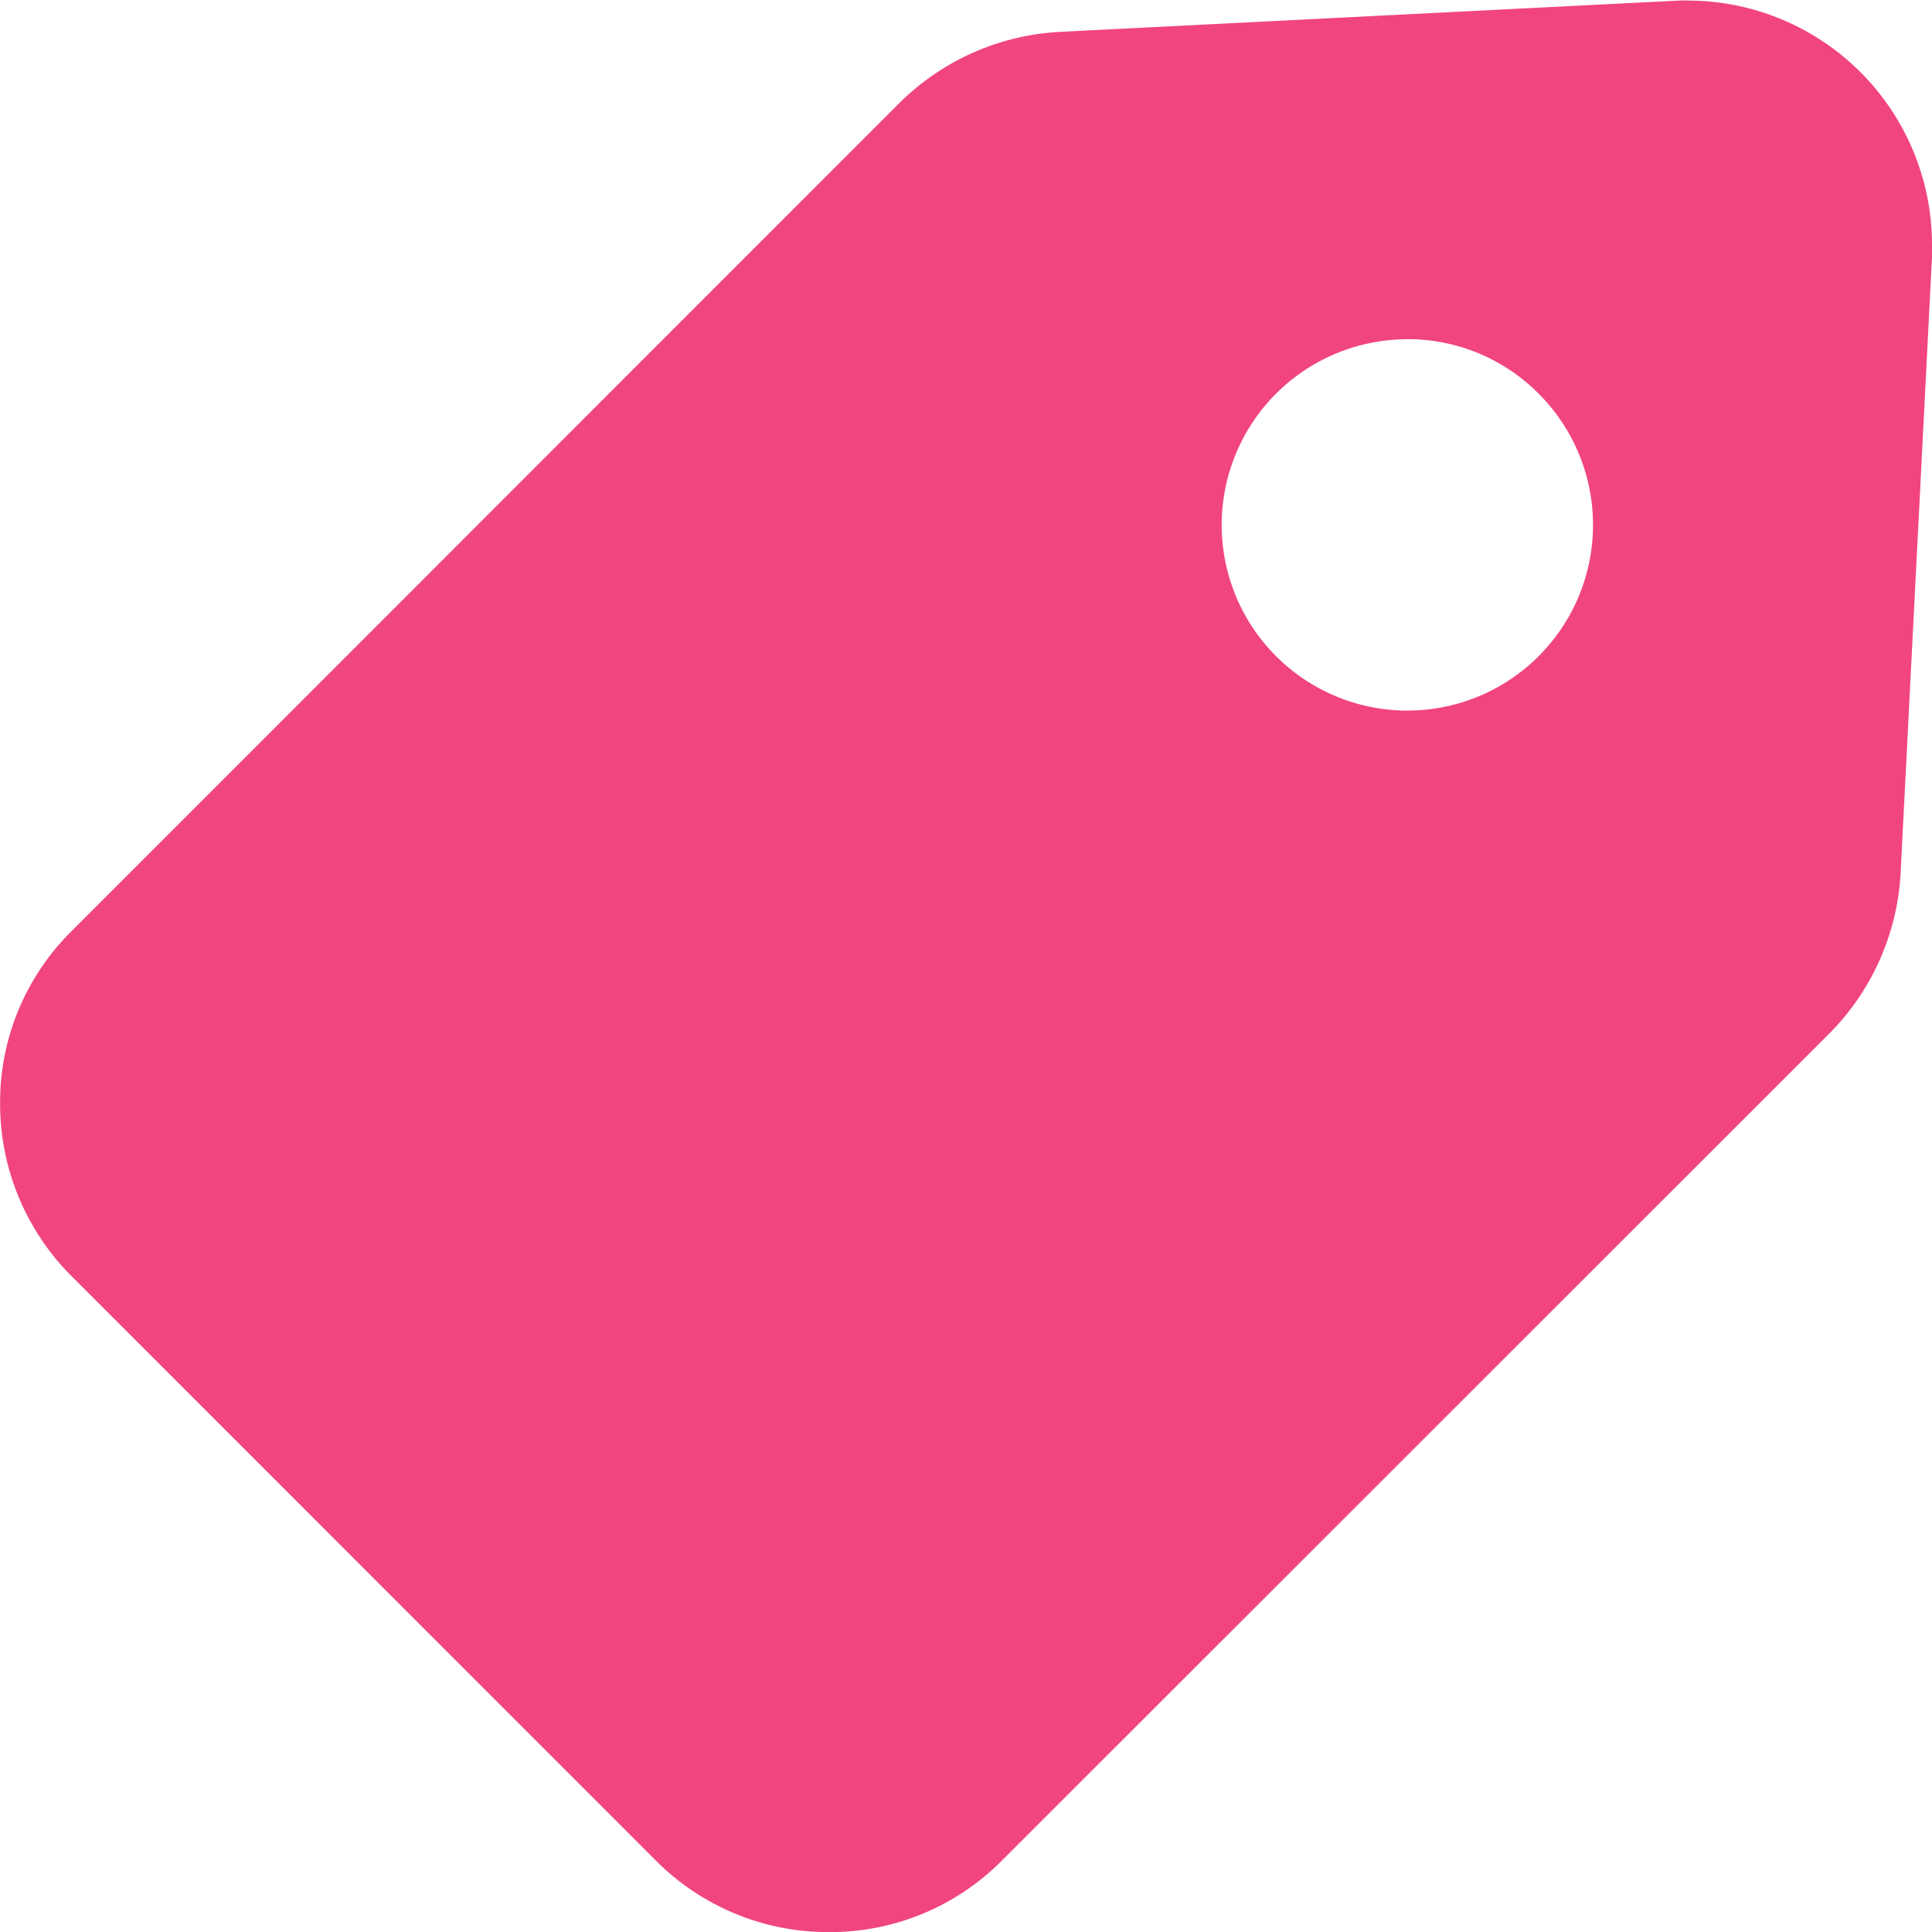
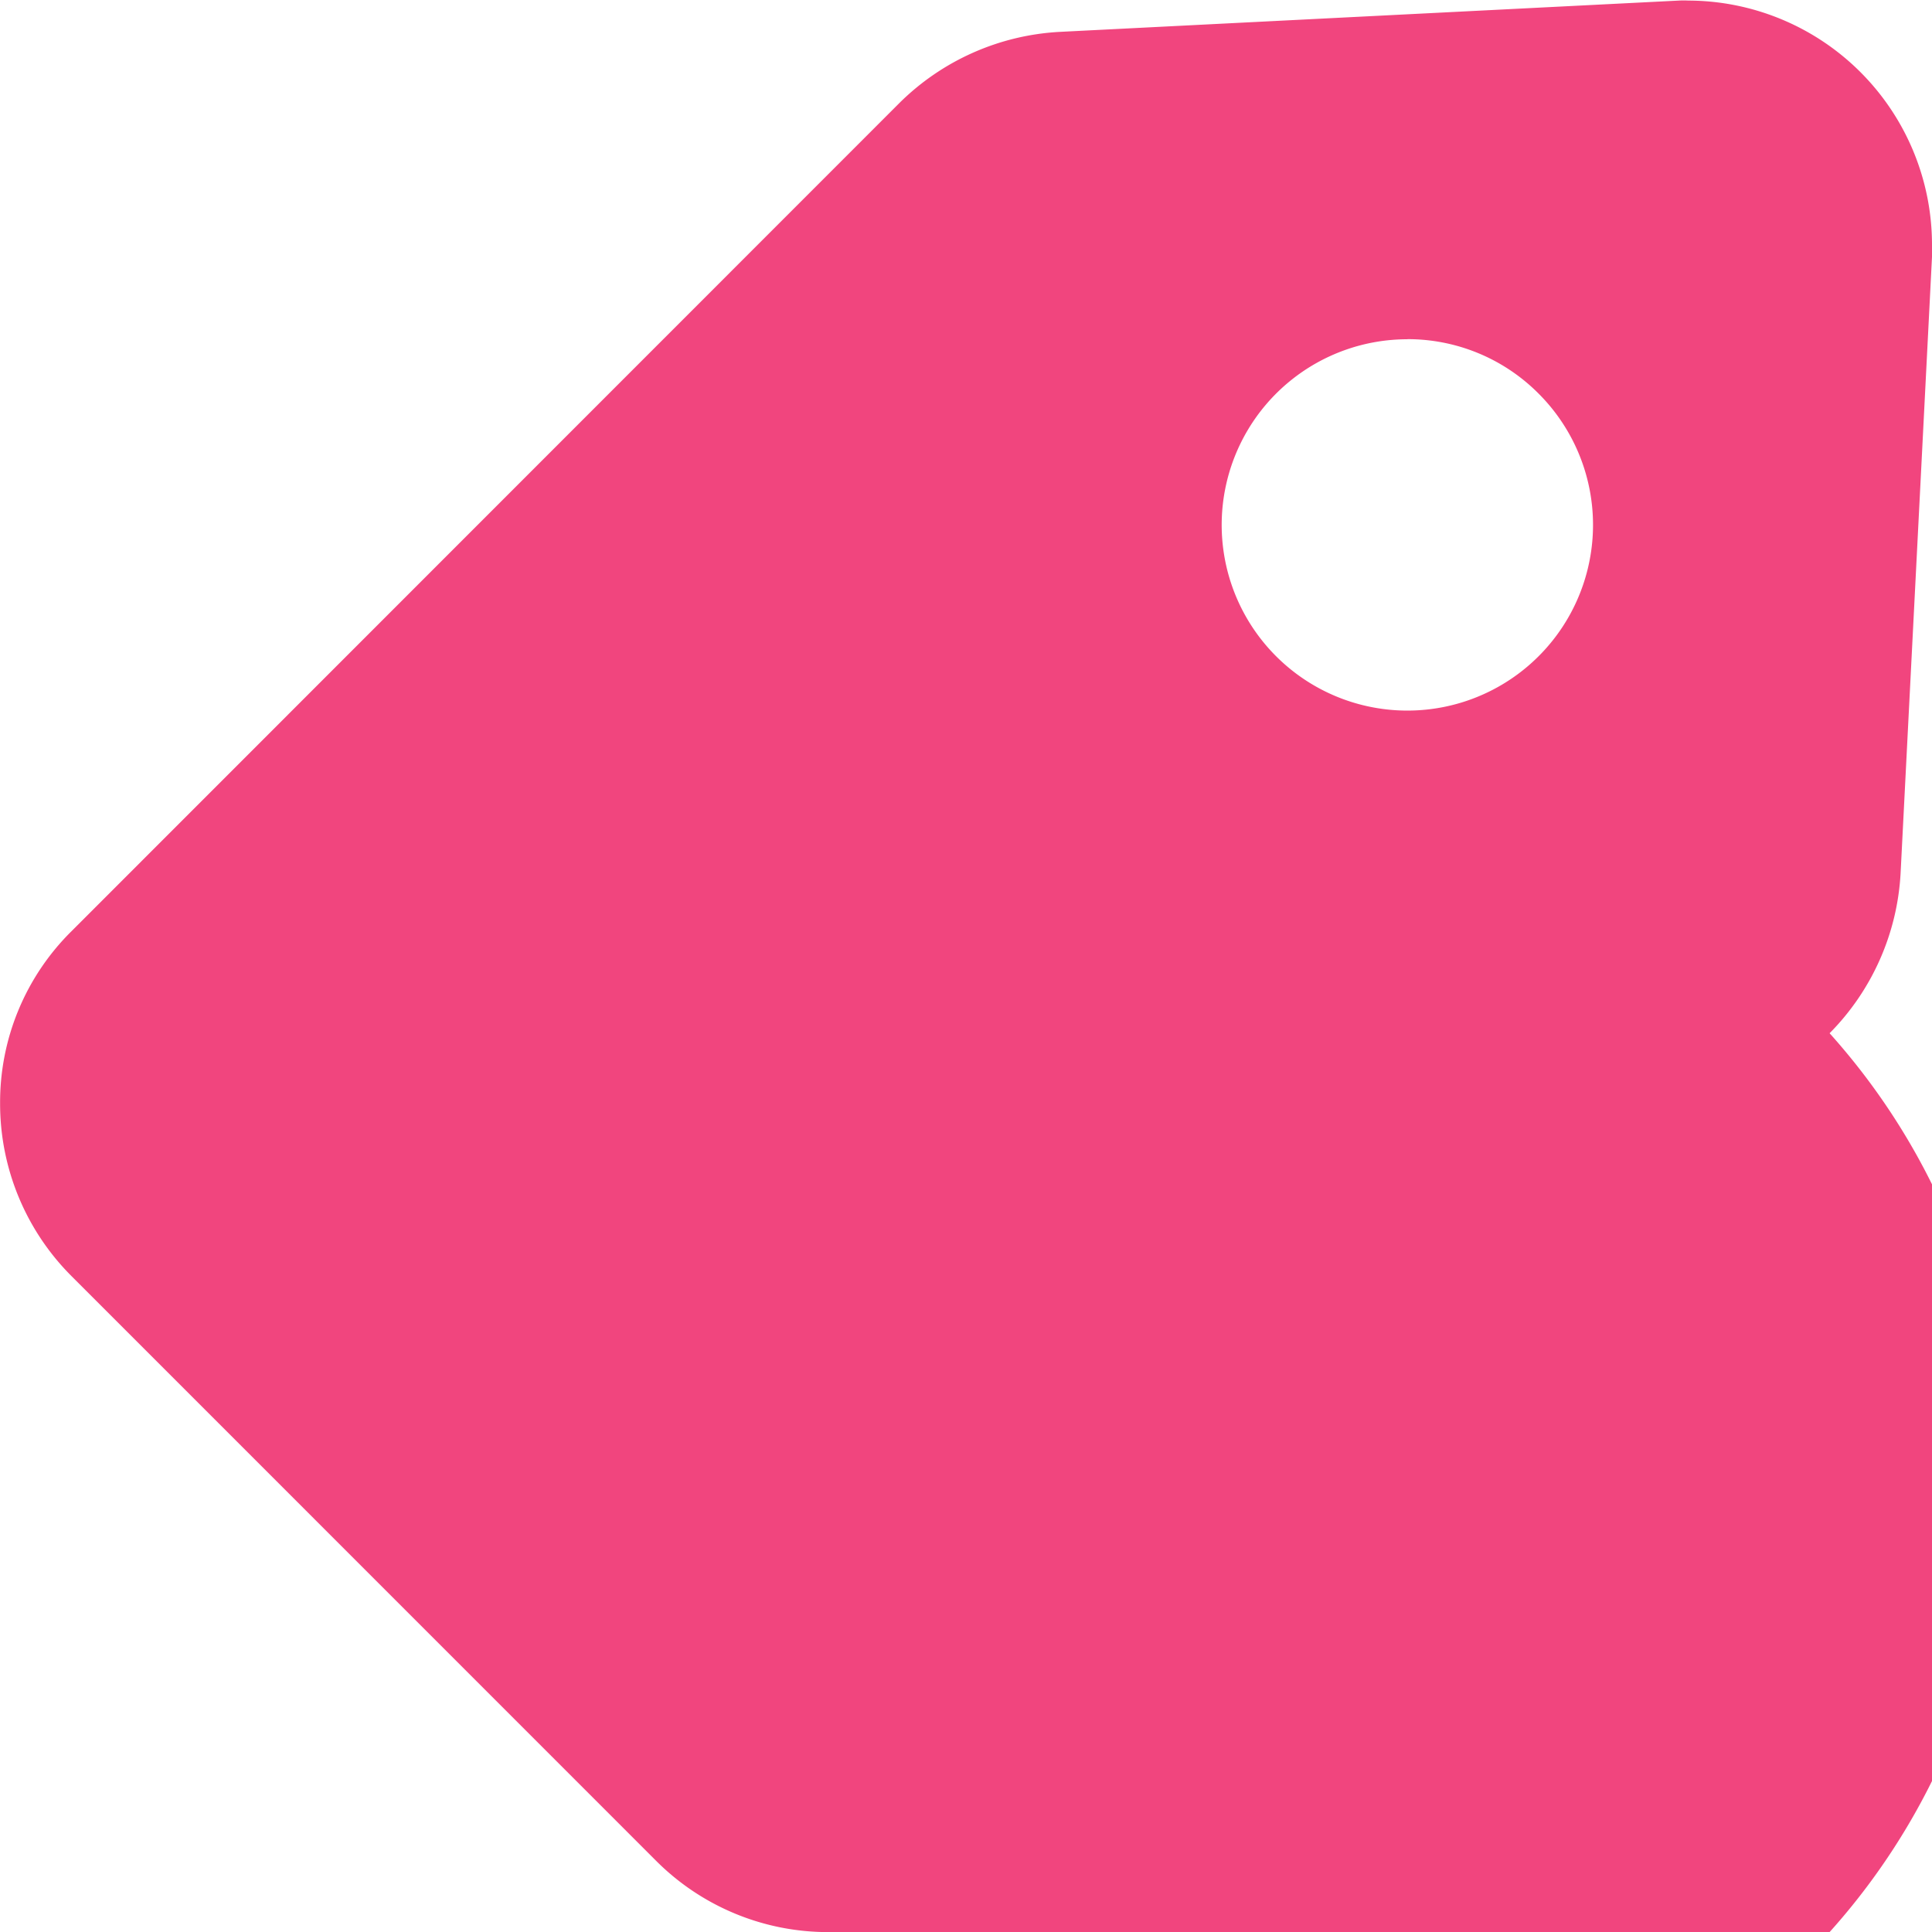
<svg xmlns="http://www.w3.org/2000/svg" width="20" height="20.001" viewBox="0 0 20 20.001">
  <g id="icon_conditions" transform="translate(-30 -298.999)">
-     <rect id="長方形_10800" data-name="長方形 10800" width="20" height="20" transform="translate(30 299)" fill="none" />
    <g id="タグ" transform="translate(30 299)">
-       <path id="中マド_6" data-name="中マド 6" d="M13498.579,11432a2.514,2.514,0,0,1-1.787-.738l-6.052-6.053a2.523,2.523,0,0,1-.739-1.787,2.489,2.489,0,0,1,.739-1.783l8.571-8.574a2.551,2.551,0,0,1,1.658-.736l6.409-.324a.888.888,0,0,1,.1,0,2.529,2.529,0,0,1,2.522,2.529v.125l-.325,6.378a2.551,2.551,0,0,1-.735,1.658l-8.575,8.571A2.5,2.5,0,0,1,13498.579,11432Zm5.991-16.489a1.922,1.922,0,1,0,1.359.564A1.909,1.909,0,0,0,13504.57,11415.51Z" transform="translate(-13490 -11412)" fill="#f1457e" />
+       <path id="中マド_6" data-name="中マド 6" d="M13498.579,11432a2.514,2.514,0,0,1-1.787-.738l-6.052-6.053a2.523,2.523,0,0,1-.739-1.787,2.489,2.489,0,0,1,.739-1.783l8.571-8.574a2.551,2.551,0,0,1,1.658-.736l6.409-.324a.888.888,0,0,1,.1,0,2.529,2.529,0,0,1,2.522,2.529v.125l-.325,6.378a2.551,2.551,0,0,1-.735,1.658A2.5,2.5,0,0,1,13498.579,11432Zm5.991-16.489a1.922,1.922,0,1,0,1.359.564A1.909,1.909,0,0,0,13504.57,11415.51Z" transform="translate(-13490 -11412)" fill="#f1457e" />
    </g>
  </g>
</svg>